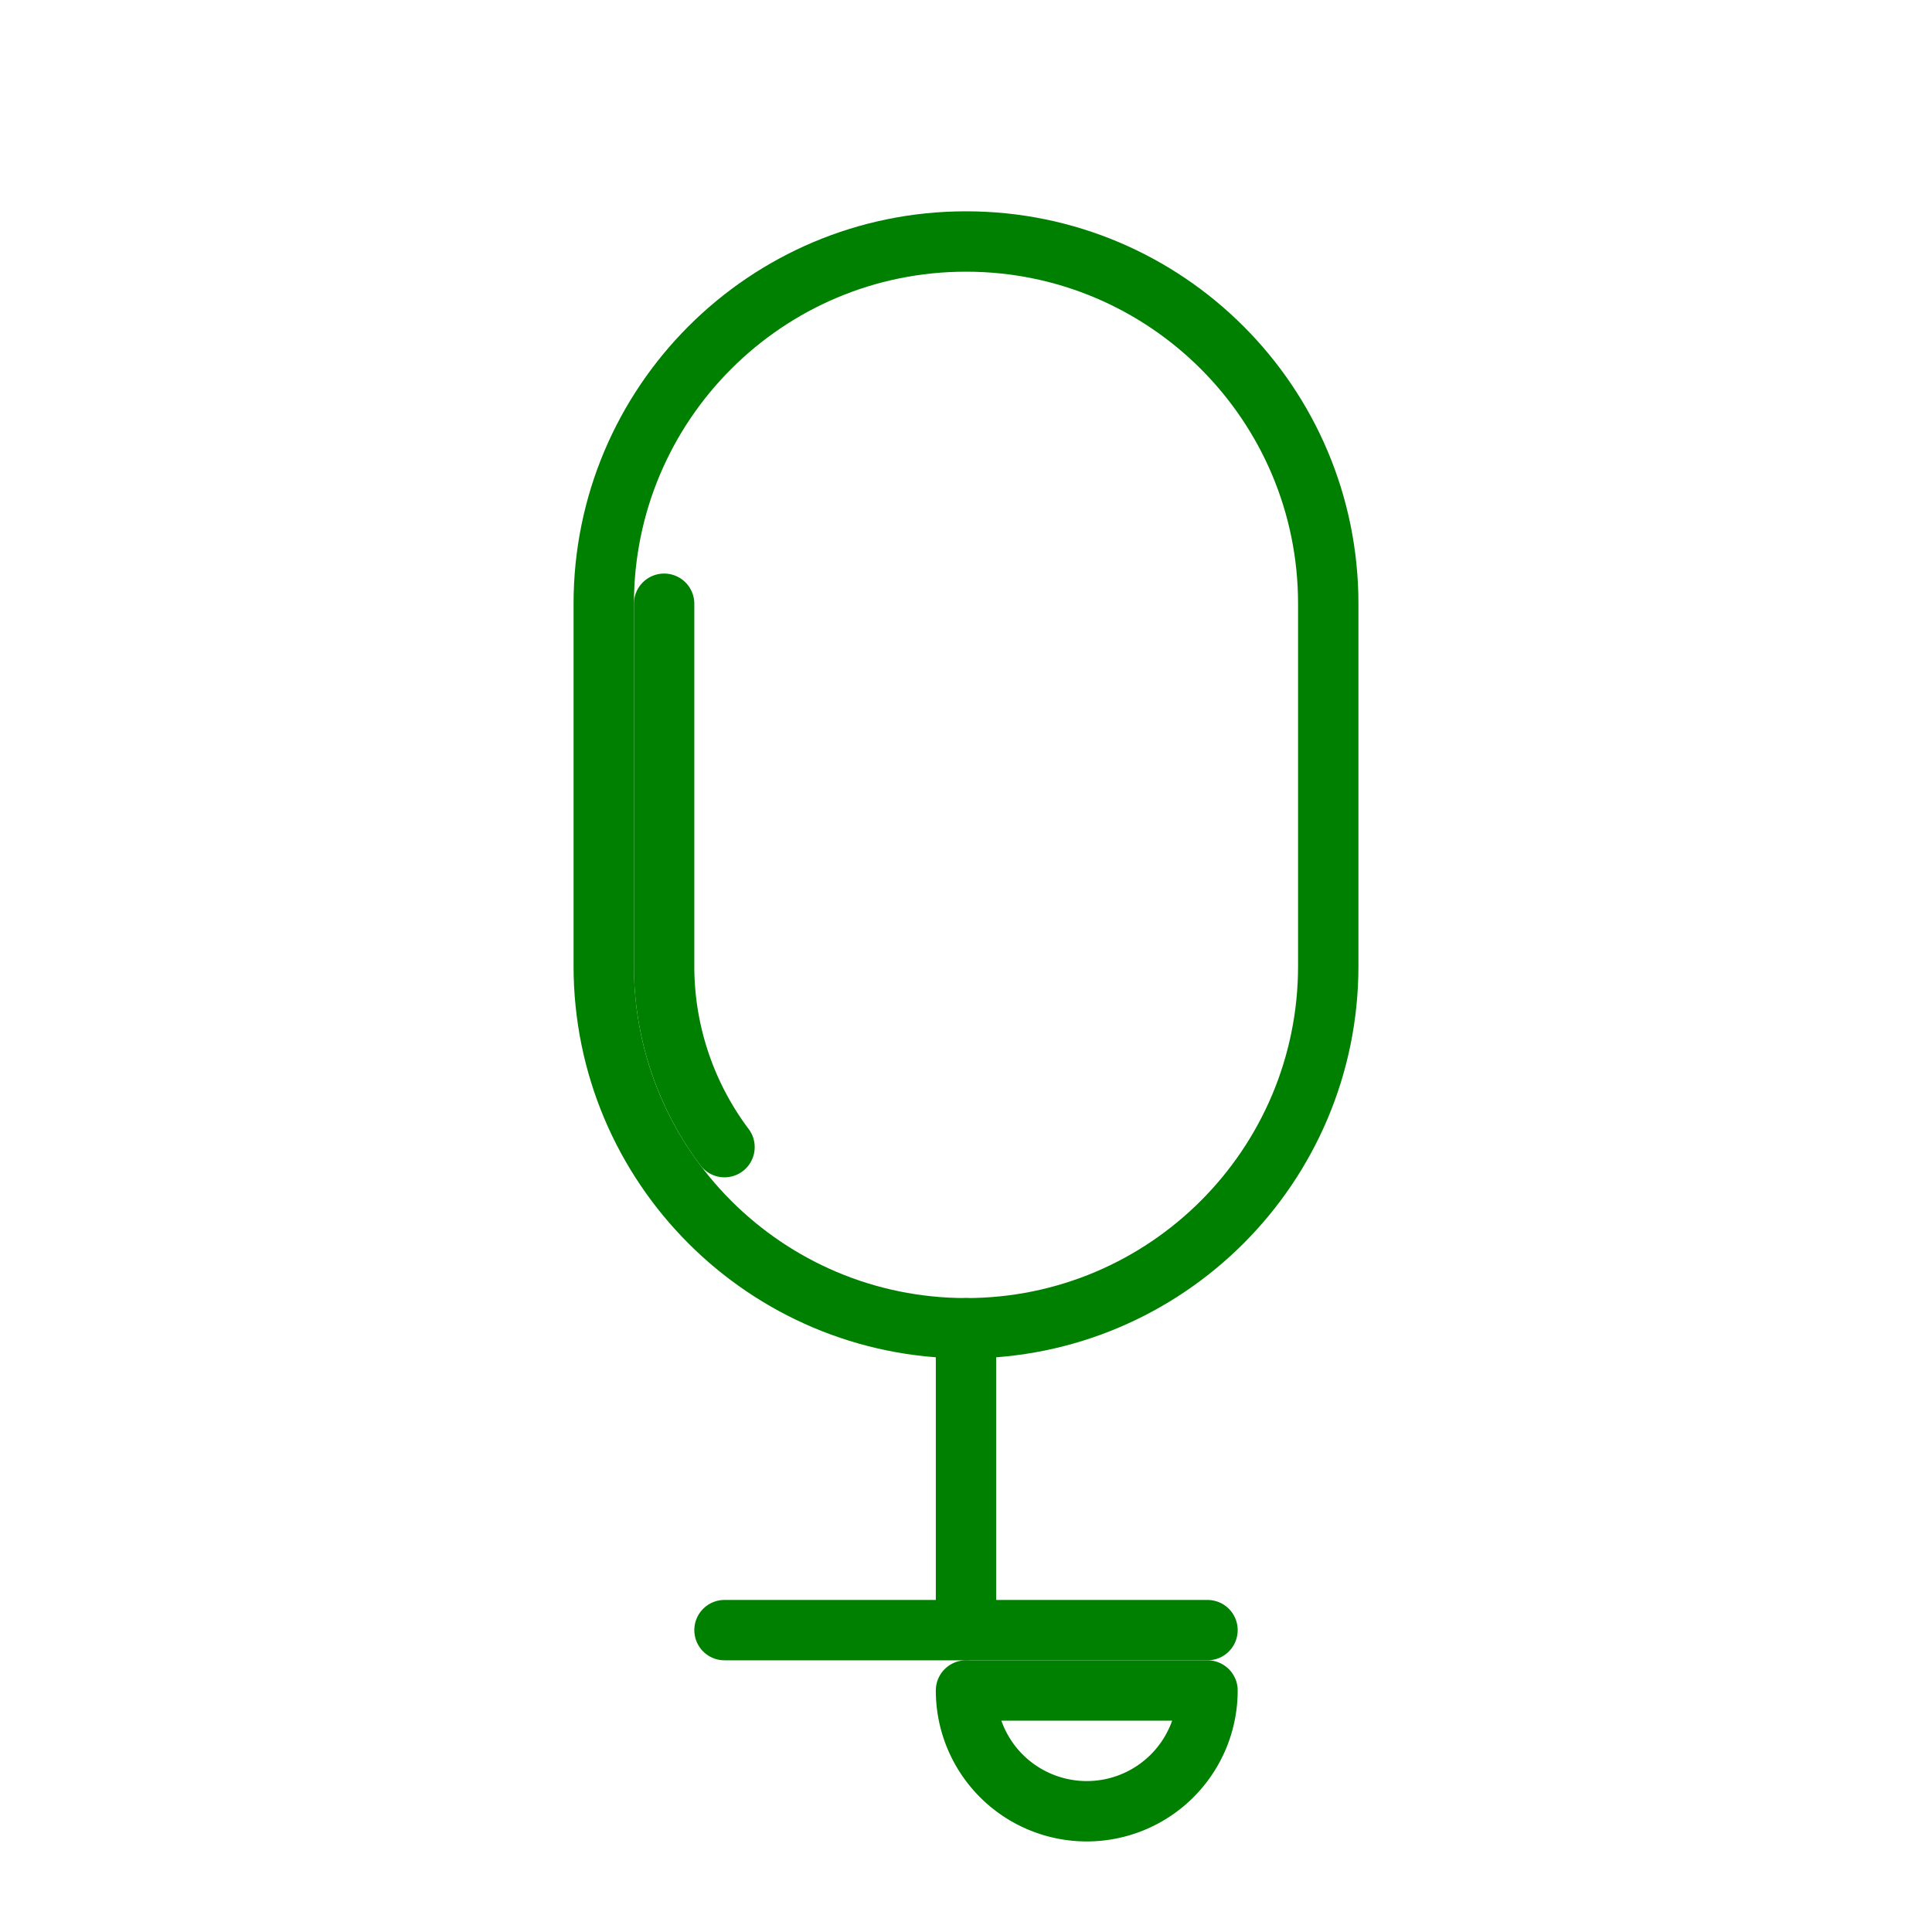
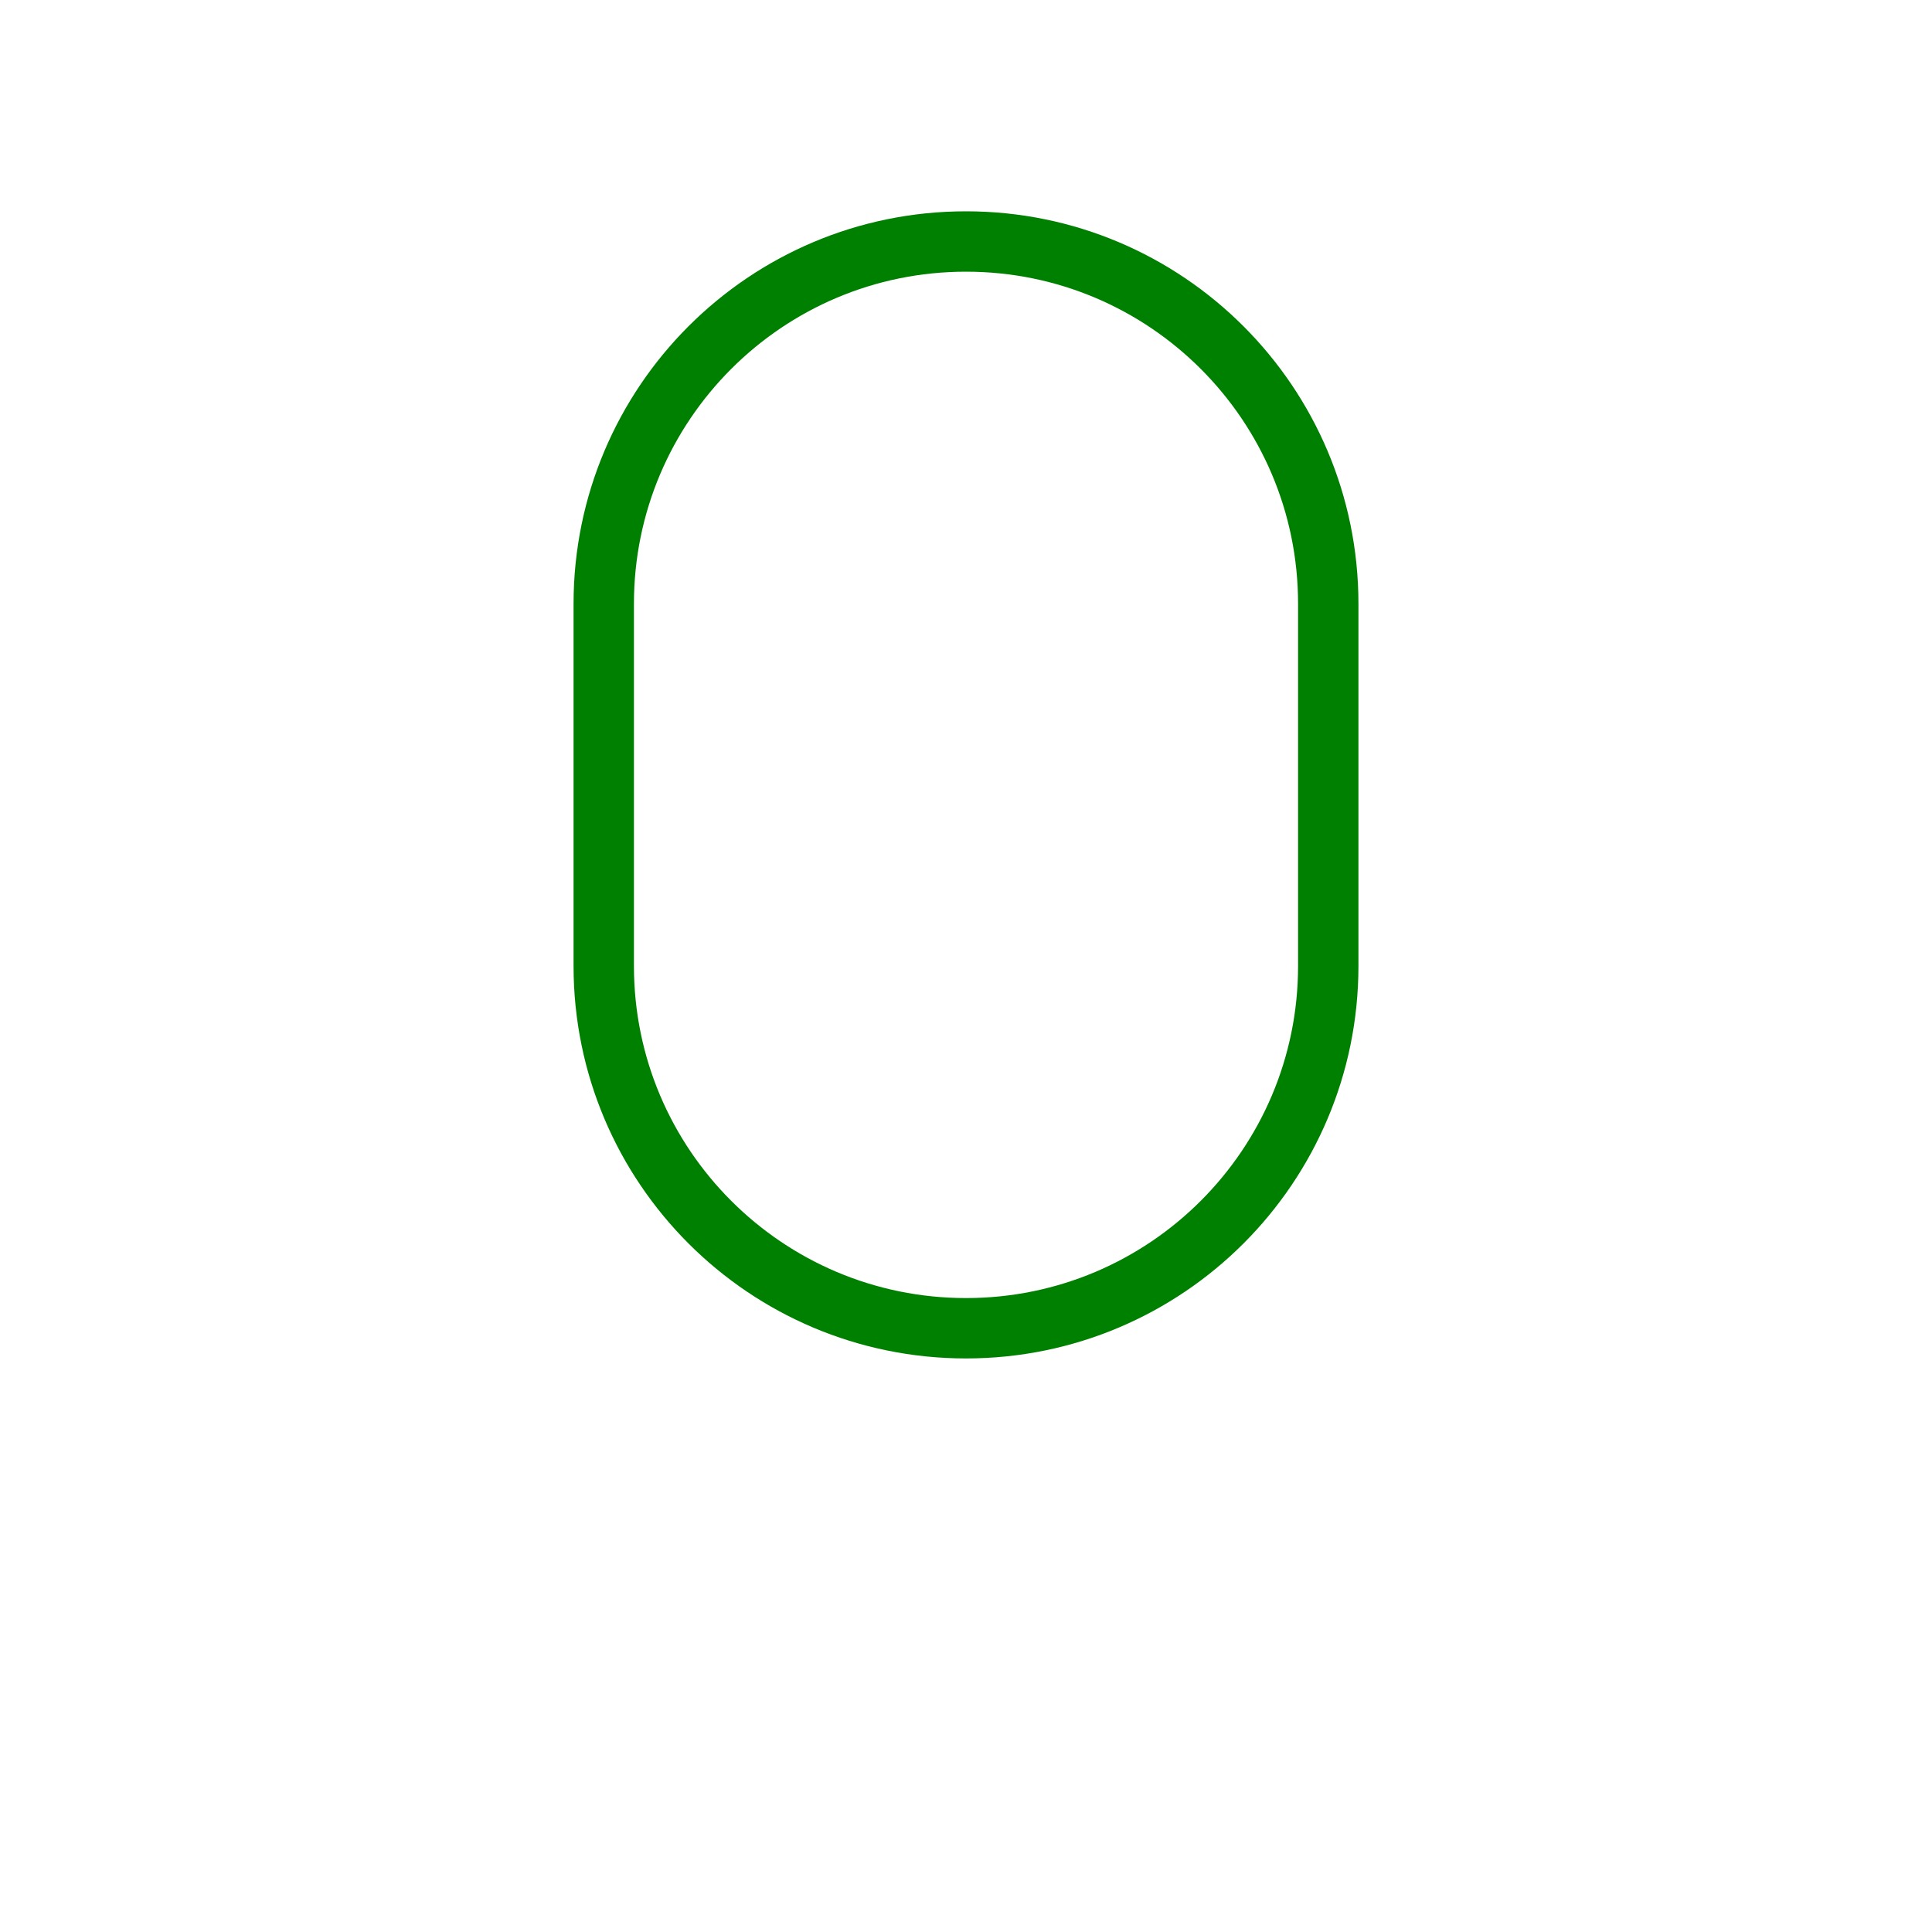
<svg xmlns="http://www.w3.org/2000/svg" viewBox="0 0 64 64" fill="none" stroke="green" stroke-width="2">
  <g stroke-linecap="round" stroke-linejoin="round">
    <path d="M32 44c6.627 0 12-5.373 12-12V20c0-6.627-5.373-12-12-12S20 13.373 20 20v12c0 6.627 5.373 12 12 12z" />
-     <path d="M22 20v12a9.976 9.976 0 002 6" />
-     <line x1="32" y1="44" x2="32" y2="54" />
-     <line x1="24" y1="54" x2="40" y2="54" />
-     <path d="M36 60a4 4 0 0 0 4-4h-8a4 4 0 0 0 4 4z" />
  </g>
</svg>